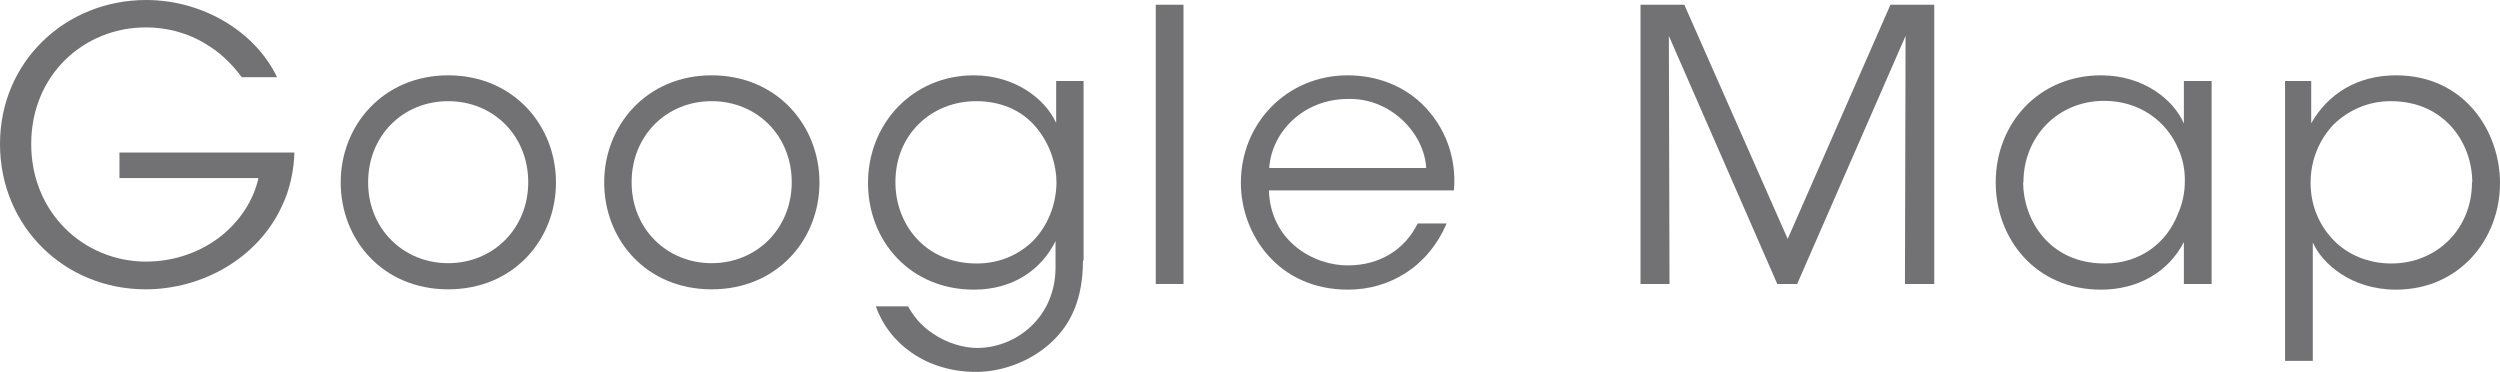
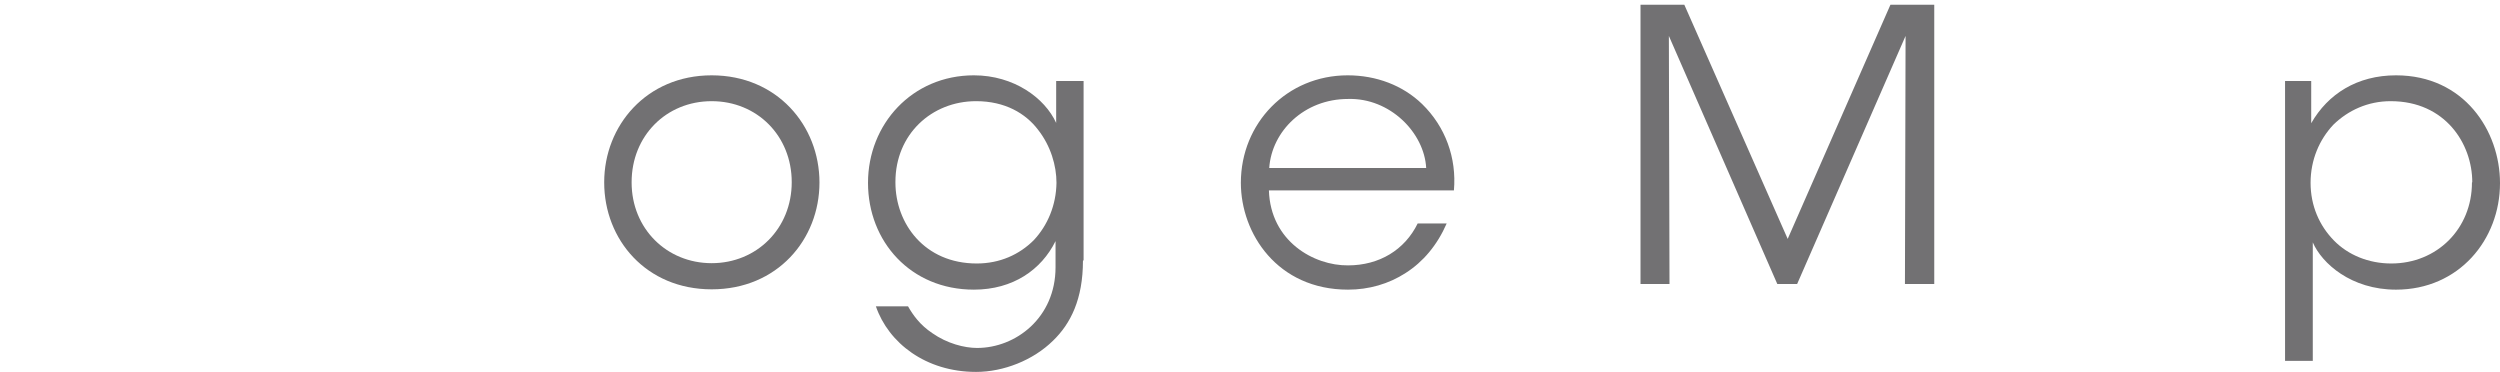
<svg xmlns="http://www.w3.org/2000/svg" viewBox="0 0 79.32 11.79">
  <defs>
    <style>.d{fill:#727173;}</style>
  </defs>
  <g id="a" />
  <g id="b">
    <g id="c">
      <g>
-         <path class="d" d="M7.67,2.45c-.28-.38-.61-.71-.99-.96-.58-.39-1.27-.62-2.06-.62C2.68,.87,.99,2.36,.99,4.57s1.7,3.73,3.64,3.73c.93,0,1.76-.32,2.37-.8,.62-.49,1.05-1.16,1.2-1.85H3.79v-.81h5.55c-.01,.51-.13,1.16-.4,1.71-.77,1.66-2.54,2.63-4.32,2.63C2.05,9.18,0,7.19,0,4.57S2.08,0,4.64,0c1.79,0,3.46,1,4.15,2.45h-1.12Z" />
-         <path class="d" d="M10.81,5.78c0-1.79,1.34-3.39,3.41-3.39s3.42,1.59,3.42,3.4-1.34,3.39-3.42,3.39-3.41-1.58-3.41-3.39h0Zm.87,.01c0,1.46,1.11,2.56,2.54,2.56s2.54-1.1,2.54-2.57-1.1-2.57-2.54-2.57-2.54,1.1-2.54,2.57h0Z" />
        <path class="d" d="M19.17,5.78c0-1.79,1.34-3.39,3.41-3.39s3.42,1.59,3.42,3.4-1.34,3.39-3.42,3.39-3.41-1.58-3.41-3.39h0Zm.87,.01c0,1.46,1.11,2.56,2.54,2.56s2.54-1.1,2.54-2.57-1.1-2.57-2.54-2.57-2.54,1.1-2.54,2.57h0Z" />
        <path class="d" d="M34.36,8.27c0,1.22-.39,2-.95,2.54-.63,.62-1.57,.99-2.44,.99-1.6,0-2.78-.92-3.18-2.08h1.02c.16,.28,.38,.59,.77,.85,.47,.33,1.02,.47,1.42,.47,1.23,0,2.49-.96,2.49-2.56v-.83c-.45,.91-1.35,1.54-2.59,1.54-2.01,0-3.36-1.53-3.36-3.39s1.4-3.41,3.36-3.41c1.27,0,2.25,.72,2.61,1.51v-1.33h.87v5.69Zm-5.95-2.48c0,1.3,.92,2.57,2.58,2.57,.73,0,1.35-.28,1.81-.74,.44-.47,.71-1.11,.72-1.82,0-.54-.18-1.17-.59-1.69-.39-.51-1.04-.9-1.96-.9-1.41,0-2.56,1.05-2.56,2.56h0Z" />
-         <path class="d" d="M36.67,.15h.88V9.01h-.88V.15Z" />
        <path class="d" d="M40.26,6.04c.05,1.62,1.43,2.39,2.51,2.38,.99,0,1.8-.49,2.21-1.33h.92c-.3,.69-.75,1.22-1.3,1.57-.54,.35-1.17,.53-1.83,.53-2.24,0-3.4-1.78-3.4-3.39,0-1.89,1.46-3.41,3.39-3.41,.91,0,1.75,.32,2.36,.91,.74,.72,1.1,1.71,1.01,2.74h-5.86Zm4.99-.71c-.06-1.12-1.15-2.23-2.48-2.19-1.39,0-2.42,1.02-2.5,2.19h4.98Z" />
        <path class="d" d="M52.05,9.01V.15h1.39l3.28,7.43L59.98,.15h1.39V9.01h-.93l.02-7.87-3.44,7.87h-.63l-3.44-7.87,.02,7.87h-.92Z" />
-         <path class="d" d="M70.17,9.01h-.88v-1.33c-.5,.97-1.48,1.51-2.63,1.51-2.09,0-3.34-1.63-3.34-3.4,0-1.89,1.38-3.4,3.34-3.4,1.38,0,2.32,.8,2.63,1.53v-1.35h.88v6.44Zm-5.98-3.21c.01,1.16,.81,2.56,2.59,2.56,1.13,0,1.97-.66,2.32-1.57,.14-.31,.22-.67,.22-1.02,.01-.36-.06-.72-.2-1.03-.36-.88-1.22-1.54-2.36-1.54-1.48,0-2.56,1.15-2.56,2.58h0Z" />
        <path class="d" d="M72.49,2.57h.84v1.34c.53-.93,1.46-1.52,2.69-1.52,2.16,0,3.3,1.76,3.3,3.42,0,1.79-1.3,3.38-3.3,3.38-1.42,0-2.35-.83-2.64-1.5v3.76h-.88V2.57Zm5.95,3.21c0-1.21-.85-2.57-2.59-2.57-.72,0-1.35,.29-1.82,.75-.44,.47-.72,1.11-.72,1.84s.28,1.36,.74,1.83c.45,.46,1.1,.73,1.82,.73,1.45,0,2.56-1.1,2.56-2.57h0Z" />
      </g>
    </g>
  </g>
</svg>